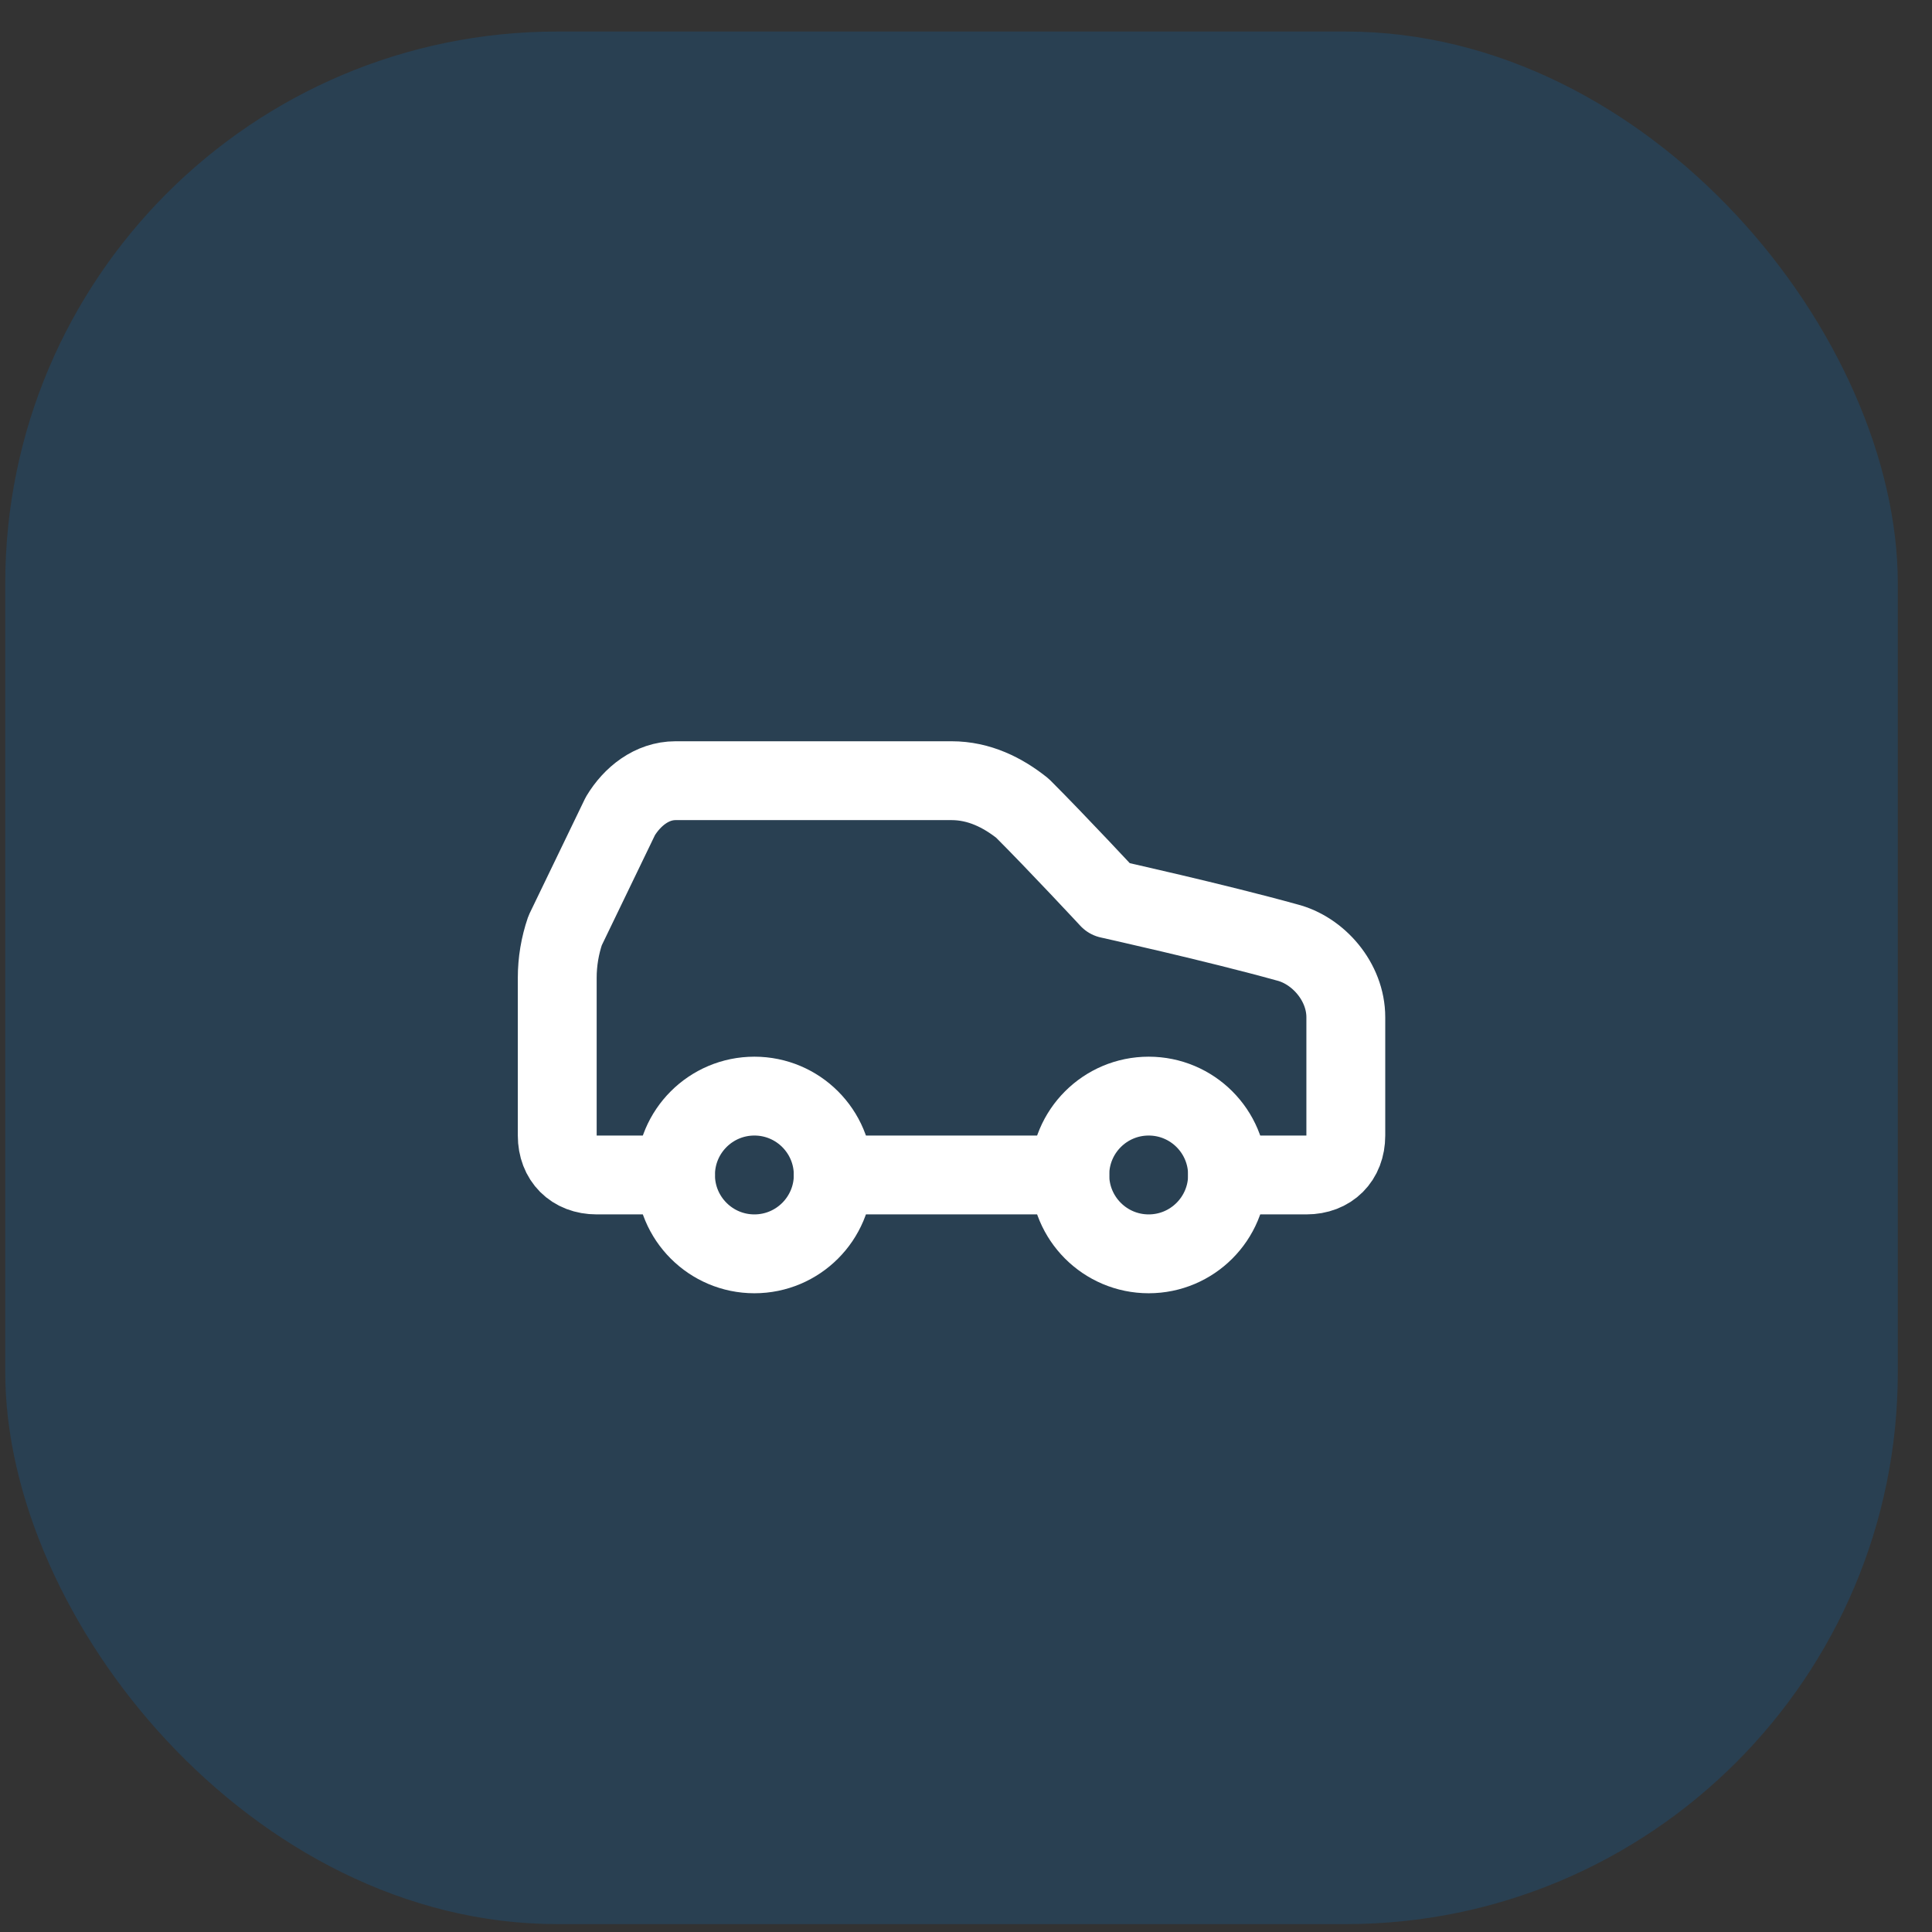
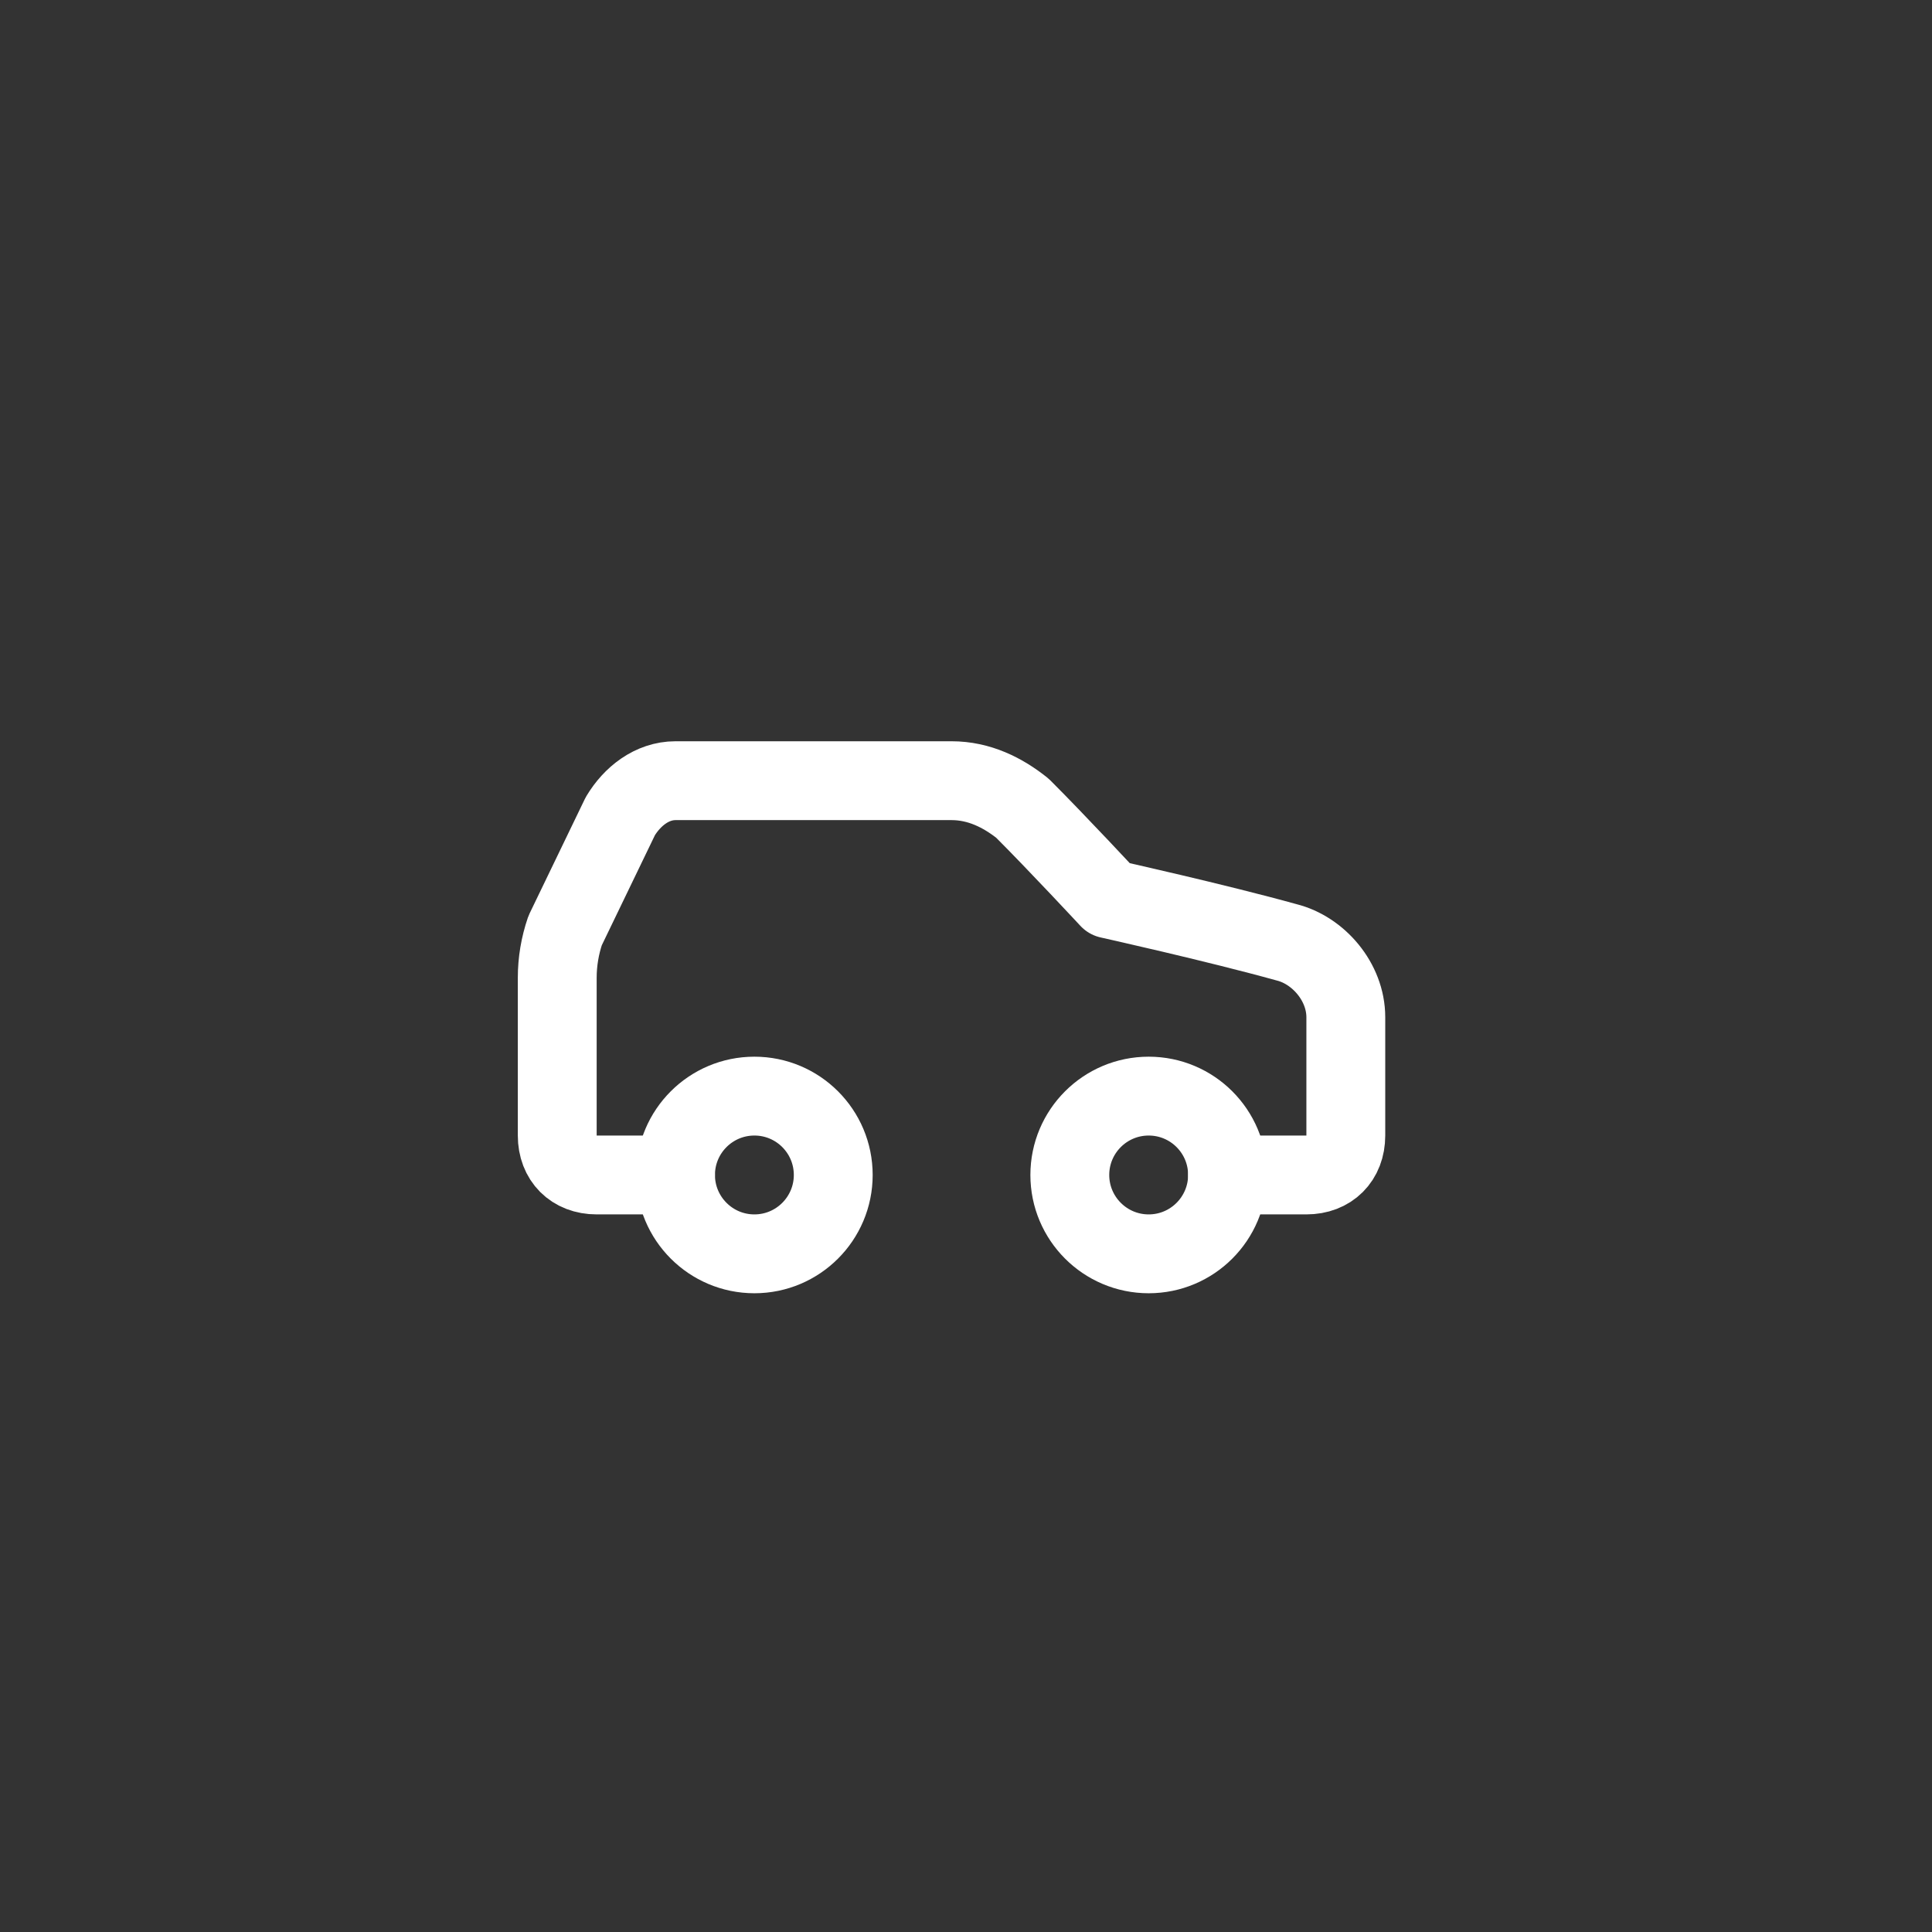
<svg xmlns="http://www.w3.org/2000/svg" width="49" height="49" viewBox="0 0 49 49" fill="none">
  <rect x="0" y="0" width="49" height="49" fill="#333333" stroke="none" />
-   <rect x="0.133" y="0.8" width="48" height="48" rx="14" fill="#0076D0" fill-opacity="0.2" />
  <path d="M31.133 29.8H33.133C33.733 29.8 34.133 29.4 34.133 28.8V25.8C34.133 24.9 33.433 24.1 32.633 23.9C30.833 23.4 28.133 22.8 28.133 22.8C28.133 22.8 26.833 21.4 25.933 20.5C25.433 20.1 24.833 19.8 24.133 19.8H17.133C16.533 19.8 16.033 20.2 15.733 20.7L14.333 23.6C14.201 23.986 14.133 24.392 14.133 24.8V28.8C14.133 29.4 14.533 29.8 15.133 29.8H17.133" stroke="white" stroke-width="2" stroke-linecap="round" stroke-linejoin="round" />
  <path d="M19.133 31.8C20.238 31.8 21.133 30.904 21.133 29.8C21.133 28.695 20.238 27.8 19.133 27.8C18.029 27.8 17.133 28.695 17.133 29.8C17.133 30.904 18.029 31.8 19.133 31.8Z" stroke="white" stroke-width="2" stroke-linecap="round" stroke-linejoin="round" />
-   <path d="M21.133 29.8H27.133" stroke="white" stroke-width="2" stroke-linecap="round" stroke-linejoin="round" />
  <path d="M29.133 31.8C30.238 31.8 31.133 30.904 31.133 29.8C31.133 28.695 30.238 27.8 29.133 27.8C28.029 27.8 27.133 28.695 27.133 29.8C27.133 30.904 28.029 31.8 29.133 31.8Z" stroke="white" stroke-width="2" stroke-linecap="round" stroke-linejoin="round" />
</svg>